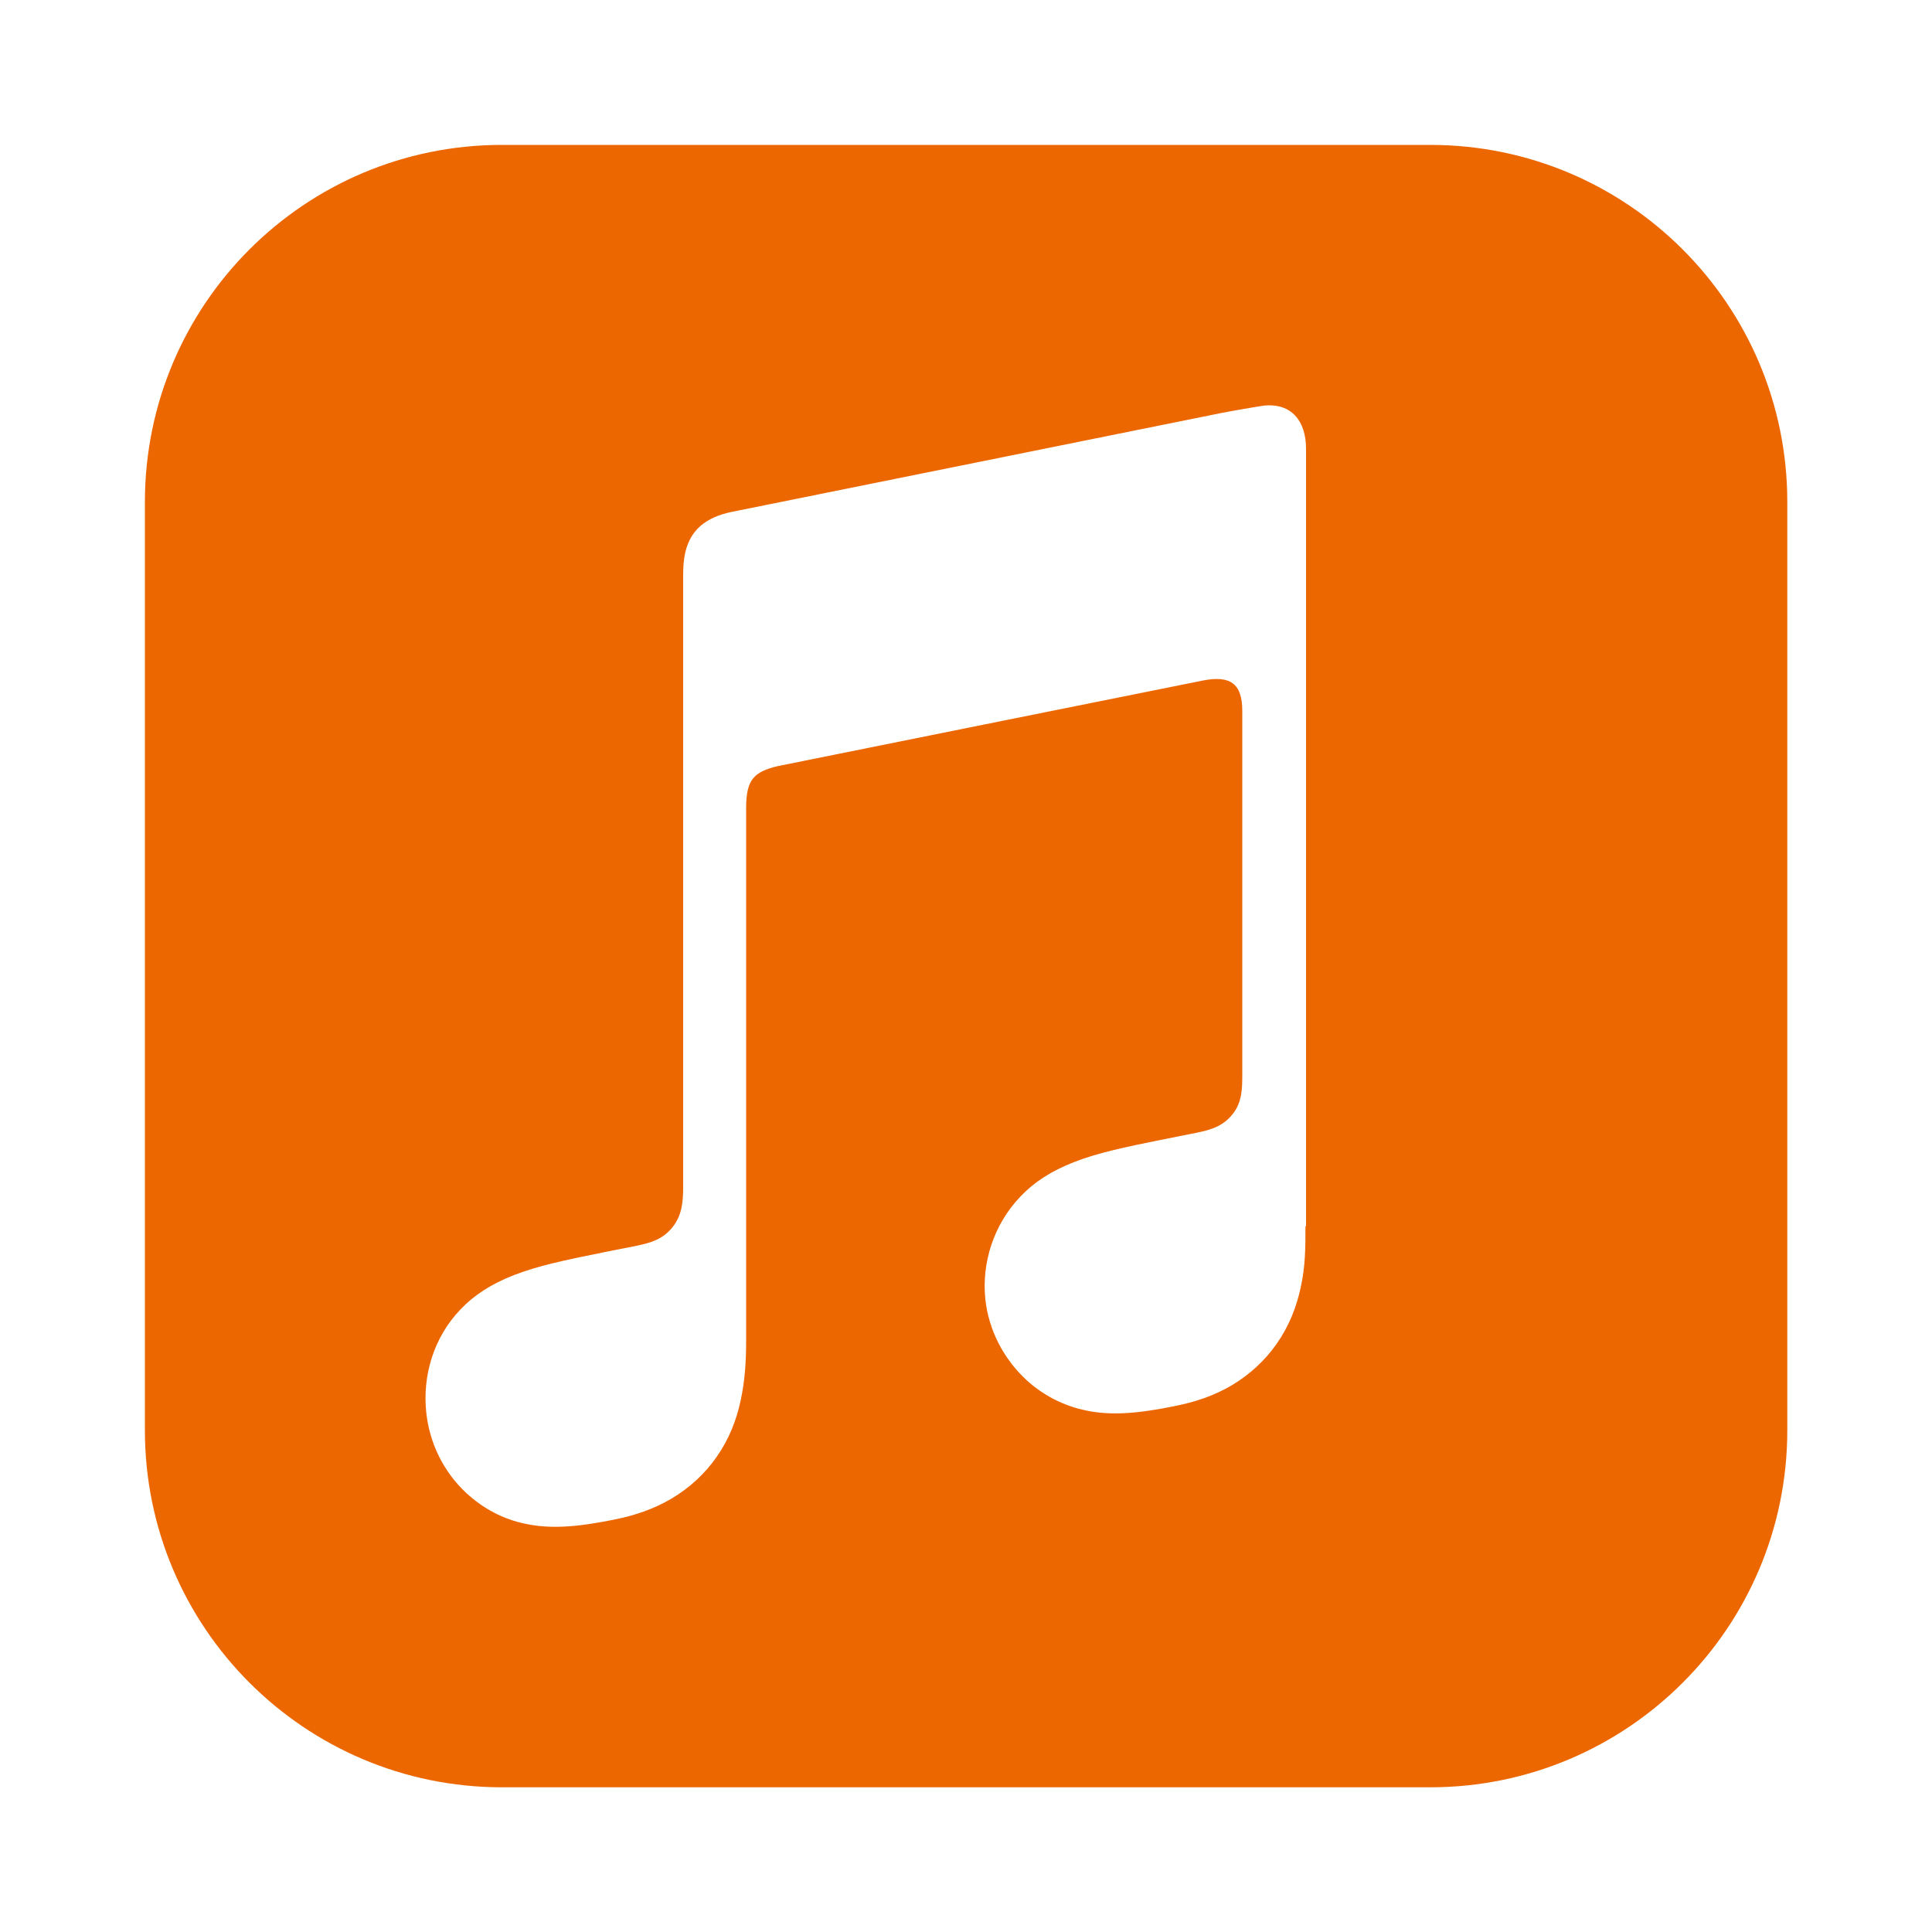
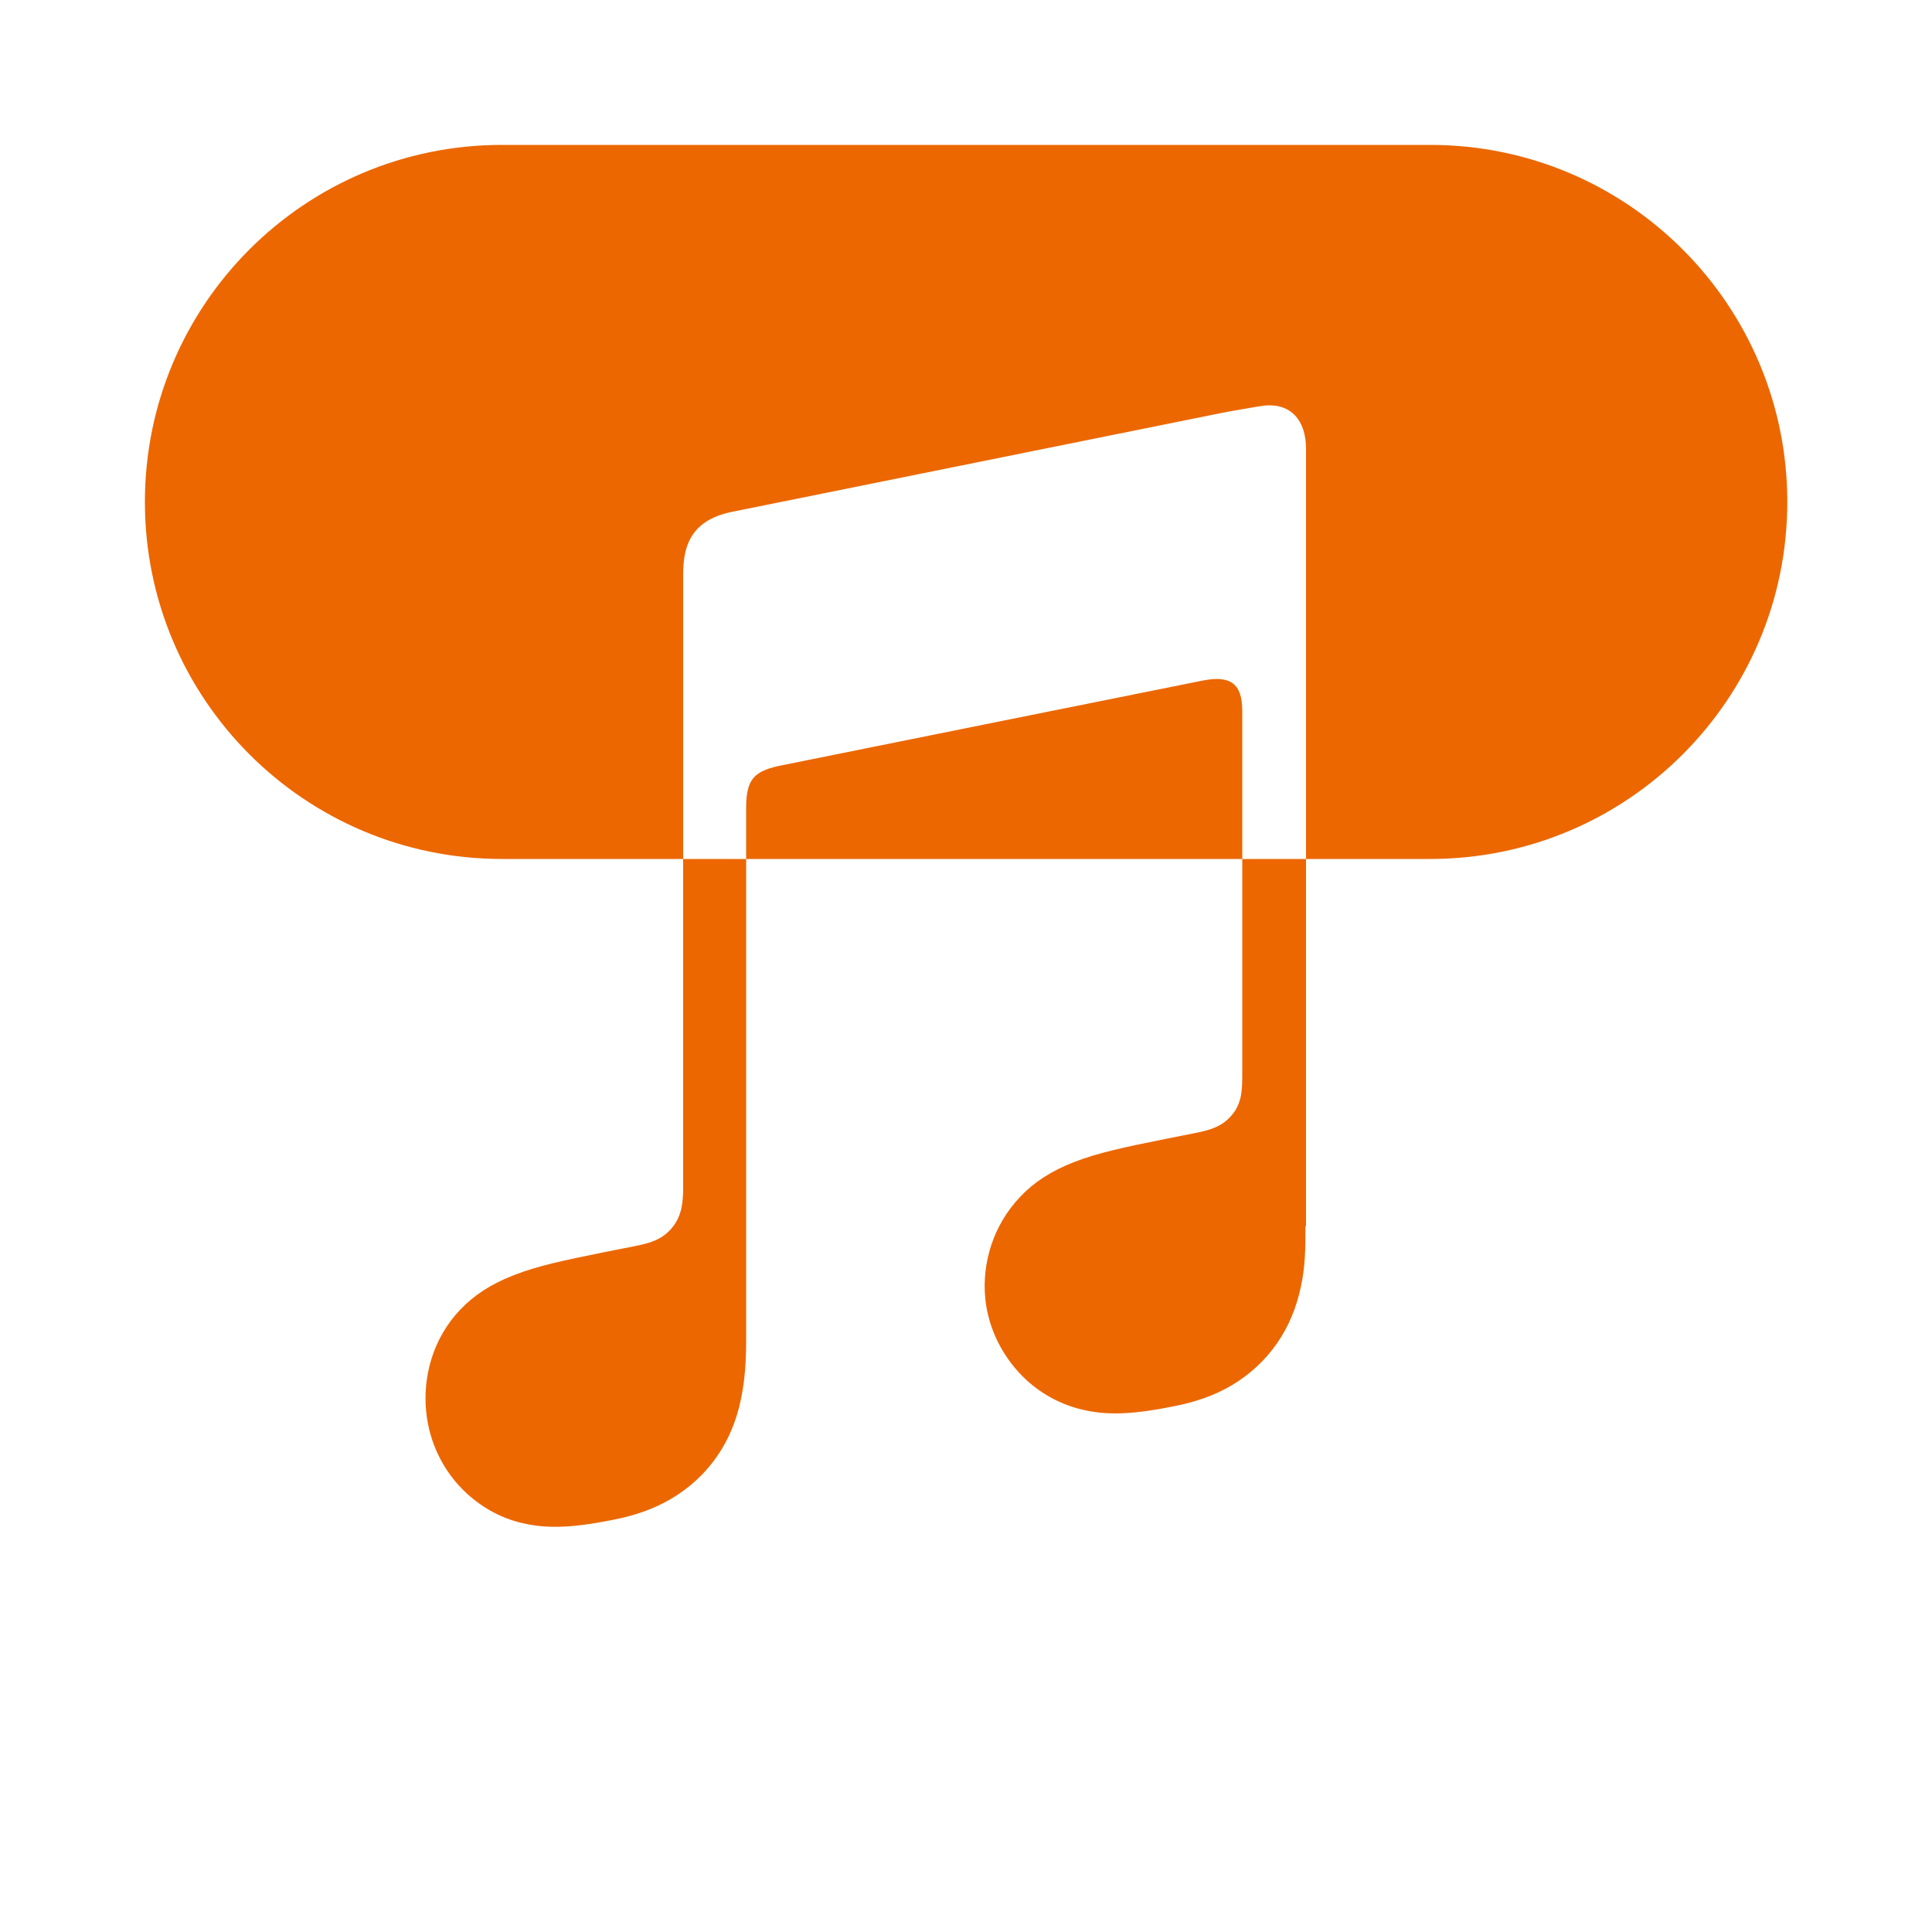
<svg xmlns="http://www.w3.org/2000/svg" id="Ebene_1" data-name="Ebene 1" viewBox="0 0 100 100">
  <defs>
    <style>
      .cls-1 {
        fill: #ec6700;
        fill-rule: evenodd;
      }
    </style>
  </defs>
-   <path class="cls-1" d="M74.02,7.5H25.98C15.77,7.5,7.5,15.77,7.5,25.98v48.05c0,10.2,8.27,18.48,18.48,18.48h48.05c10.2,0,18.48-8.27,18.48-18.48V25.98c0-10.2-8.27-18.48-18.48-18.48ZM67.57,63.47c0,1.08,0,2.06-.24,3.14-.22,1.05-.62,2.04-1.24,2.93-.62.89-1.41,1.61-2.33,2.16-.93.55-1.91.87-2.96,1.08-1.97.4-3.31.49-4.57.23-1.22-.25-2.25-.81-3.08-1.56-1.22-1.12-1.99-2.64-2.15-4.22-.19-1.86.42-3.84,1.82-5.3.7-.74,1.59-1.32,2.77-1.78,1.23-.48,2.6-.77,4.69-1.19.55-.11,1.1-.22,1.66-.33.73-.15,1.35-.33,1.85-.95.51-.62.51-1.37.51-2.11v-18.78c0-1.44-.65-1.83-2.02-1.57-.98.19-22.05,4.44-22.05,4.44-1.19.29-1.61.68-1.61,2.15v27.52c0,1.08-.05,2.06-.28,3.14-.22,1.05-.62,2.04-1.24,2.93-.62.89-1.41,1.61-2.33,2.16-.93.55-1.91.88-2.96,1.09-1.97.4-3.31.49-4.57.23-1.22-.24-2.25-.82-3.08-1.58-1.22-1.12-1.94-2.64-2.1-4.22-.19-1.86.37-3.84,1.77-5.3.7-.74,1.59-1.32,2.77-1.78,1.23-.48,2.6-.77,4.69-1.19.55-.11,1.1-.22,1.66-.33.73-.15,1.35-.33,1.85-.95.5-.61.56-1.33.56-2.08v-31.73c0-.43.04-.72.06-.86.1-.67.37-1.24.85-1.65.4-.34.92-.57,1.58-.71h0s25.35-5.12,25.35-5.12c.22-.05,2.05-.37,2.26-.39,1.37-.12,2.14.78,2.14,2.24v40.23Z" />
+   <path class="cls-1" d="M74.02,7.5H25.98C15.77,7.5,7.5,15.77,7.5,25.98c0,10.2,8.27,18.48,18.48,18.48h48.05c10.2,0,18.48-8.27,18.48-18.48V25.98c0-10.2-8.27-18.48-18.48-18.48ZM67.57,63.47c0,1.08,0,2.06-.24,3.14-.22,1.05-.62,2.04-1.24,2.93-.62.89-1.41,1.61-2.33,2.16-.93.55-1.91.87-2.96,1.08-1.97.4-3.31.49-4.57.23-1.22-.25-2.25-.81-3.08-1.56-1.22-1.12-1.99-2.64-2.15-4.22-.19-1.86.42-3.84,1.82-5.3.7-.74,1.59-1.32,2.77-1.78,1.23-.48,2.6-.77,4.69-1.19.55-.11,1.1-.22,1.66-.33.73-.15,1.35-.33,1.85-.95.51-.62.51-1.37.51-2.11v-18.78c0-1.44-.65-1.83-2.02-1.57-.98.19-22.05,4.44-22.05,4.44-1.19.29-1.61.68-1.61,2.15v27.52c0,1.08-.05,2.06-.28,3.14-.22,1.05-.62,2.04-1.24,2.93-.62.89-1.41,1.61-2.33,2.16-.93.55-1.91.88-2.96,1.09-1.97.4-3.31.49-4.57.23-1.22-.24-2.25-.82-3.08-1.58-1.22-1.12-1.94-2.64-2.1-4.22-.19-1.86.37-3.84,1.77-5.3.7-.74,1.59-1.32,2.77-1.78,1.23-.48,2.6-.77,4.69-1.19.55-.11,1.1-.22,1.66-.33.73-.15,1.35-.33,1.85-.95.5-.61.56-1.33.56-2.08v-31.73c0-.43.04-.72.06-.86.1-.67.37-1.24.85-1.65.4-.34.92-.57,1.58-.71h0s25.35-5.12,25.35-5.12c.22-.05,2.05-.37,2.26-.39,1.37-.12,2.14.78,2.14,2.24v40.23Z" />
</svg>